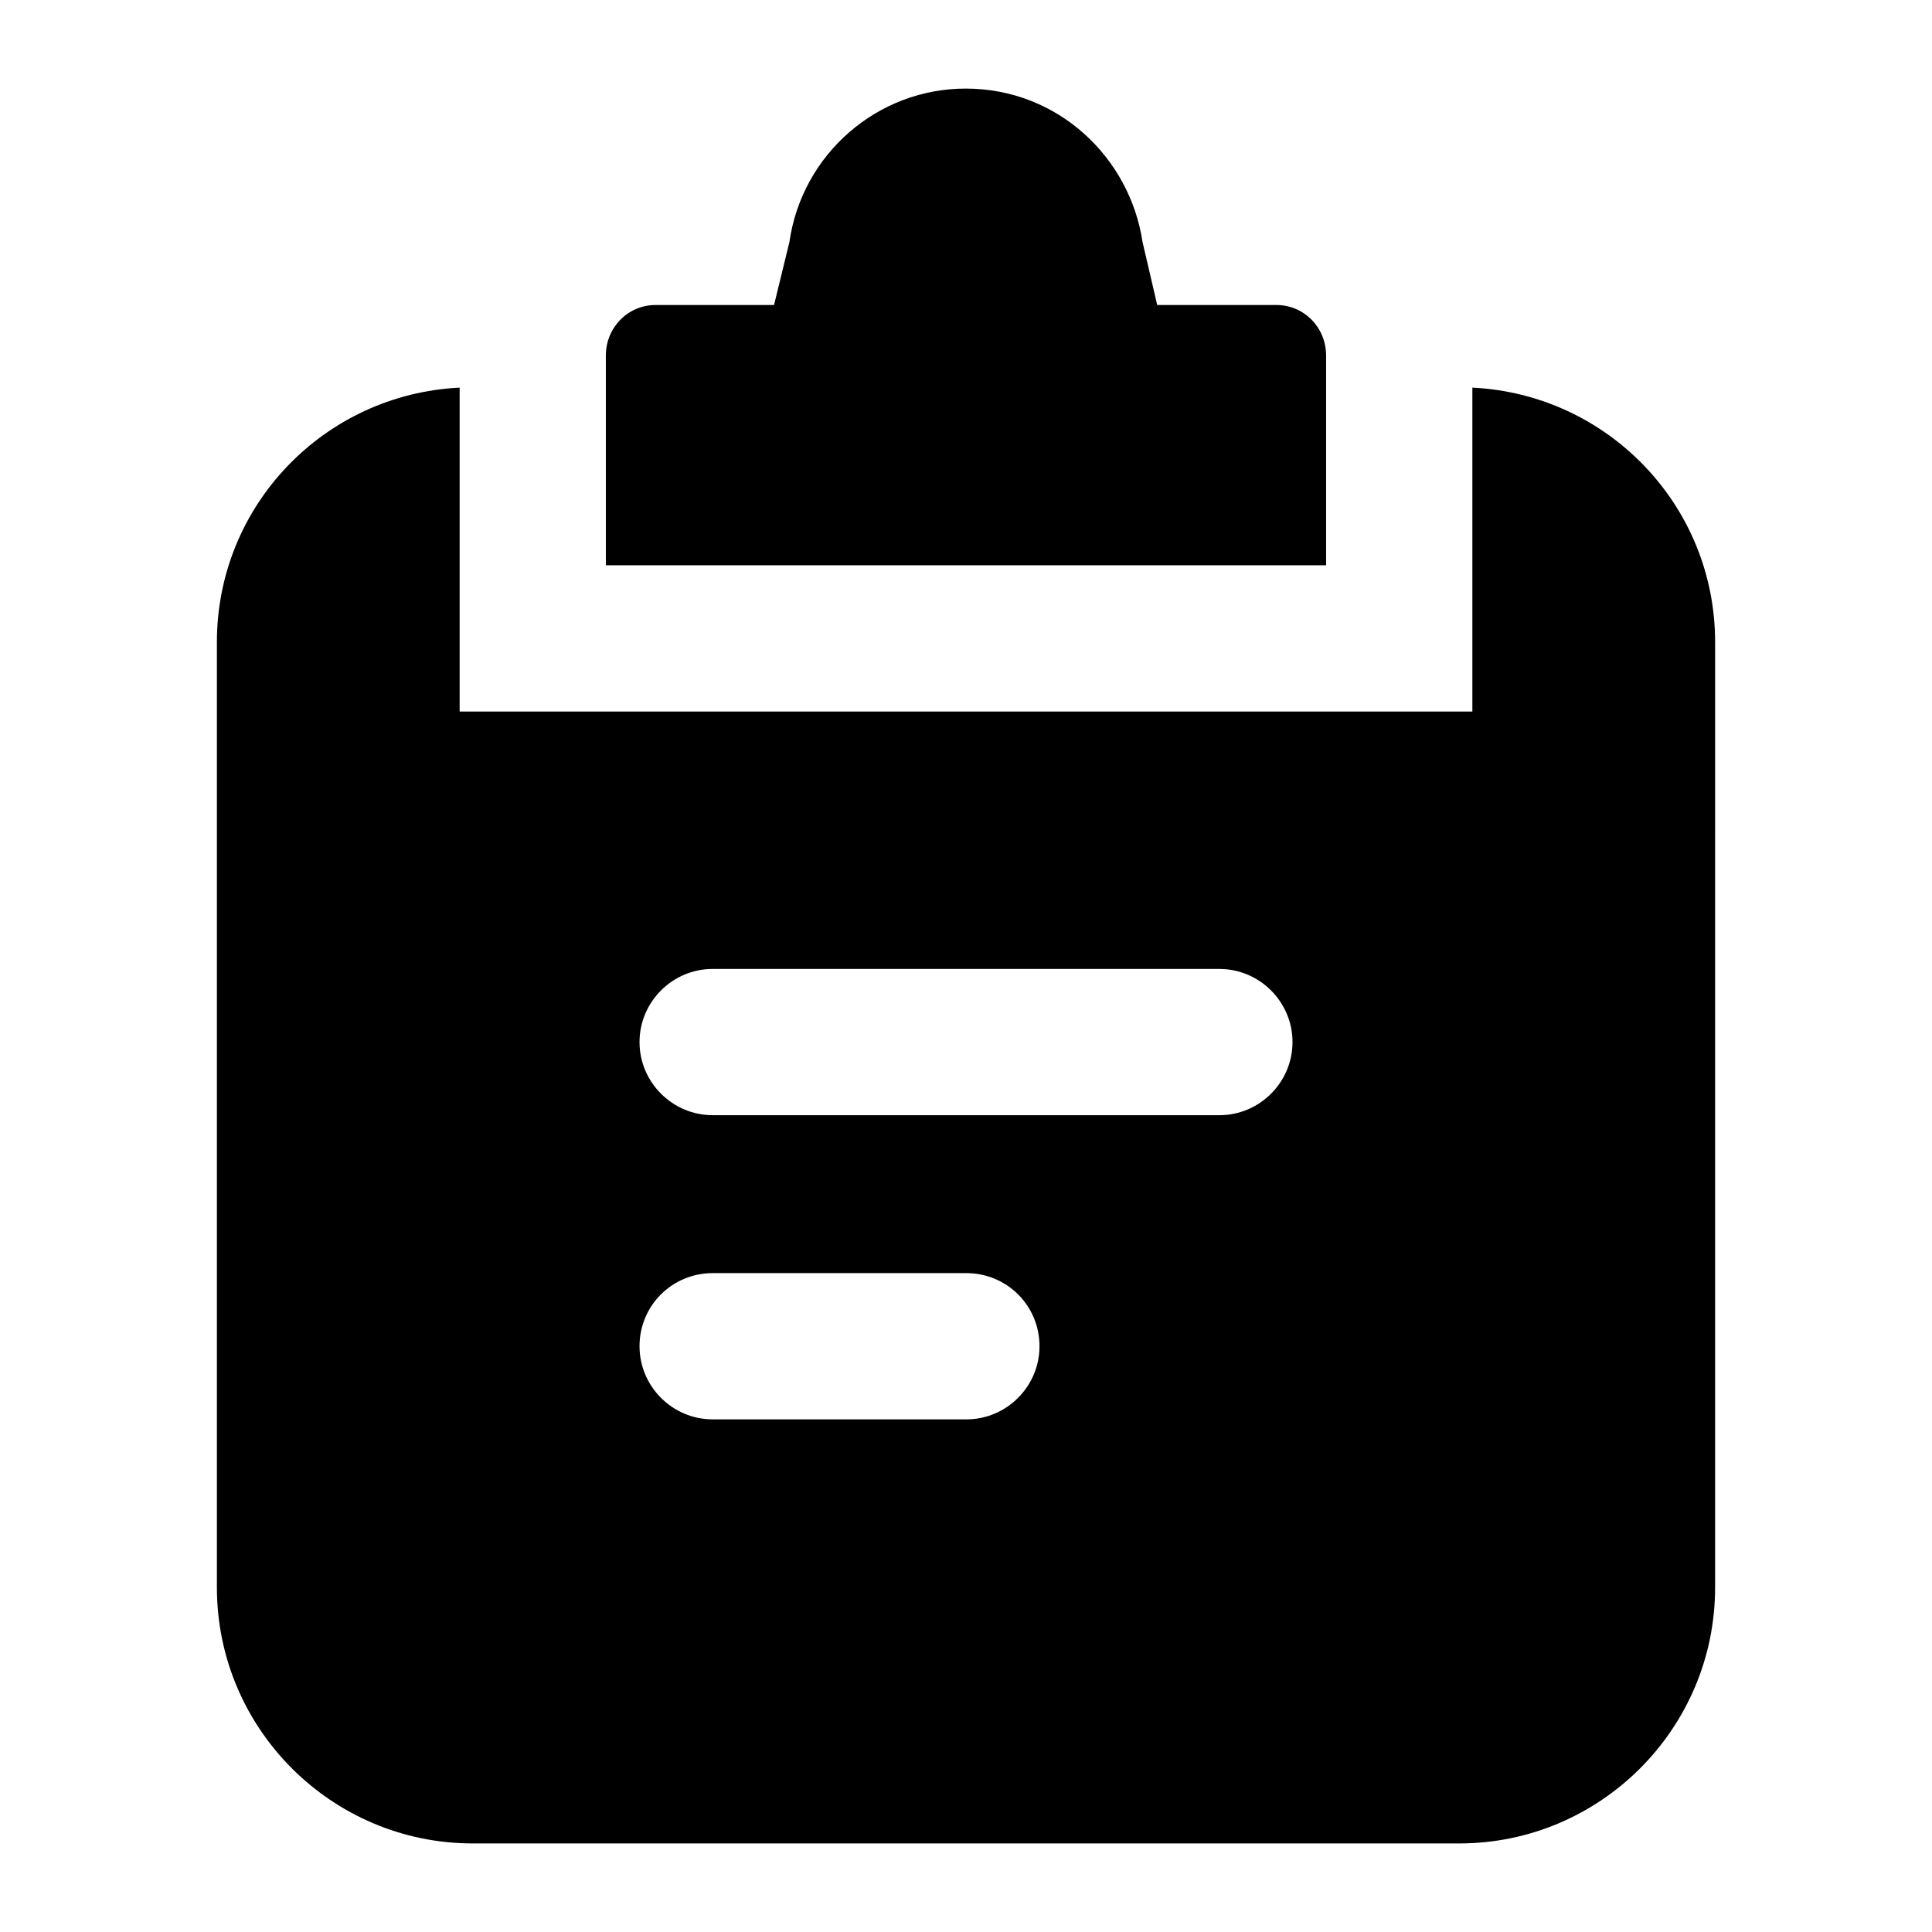
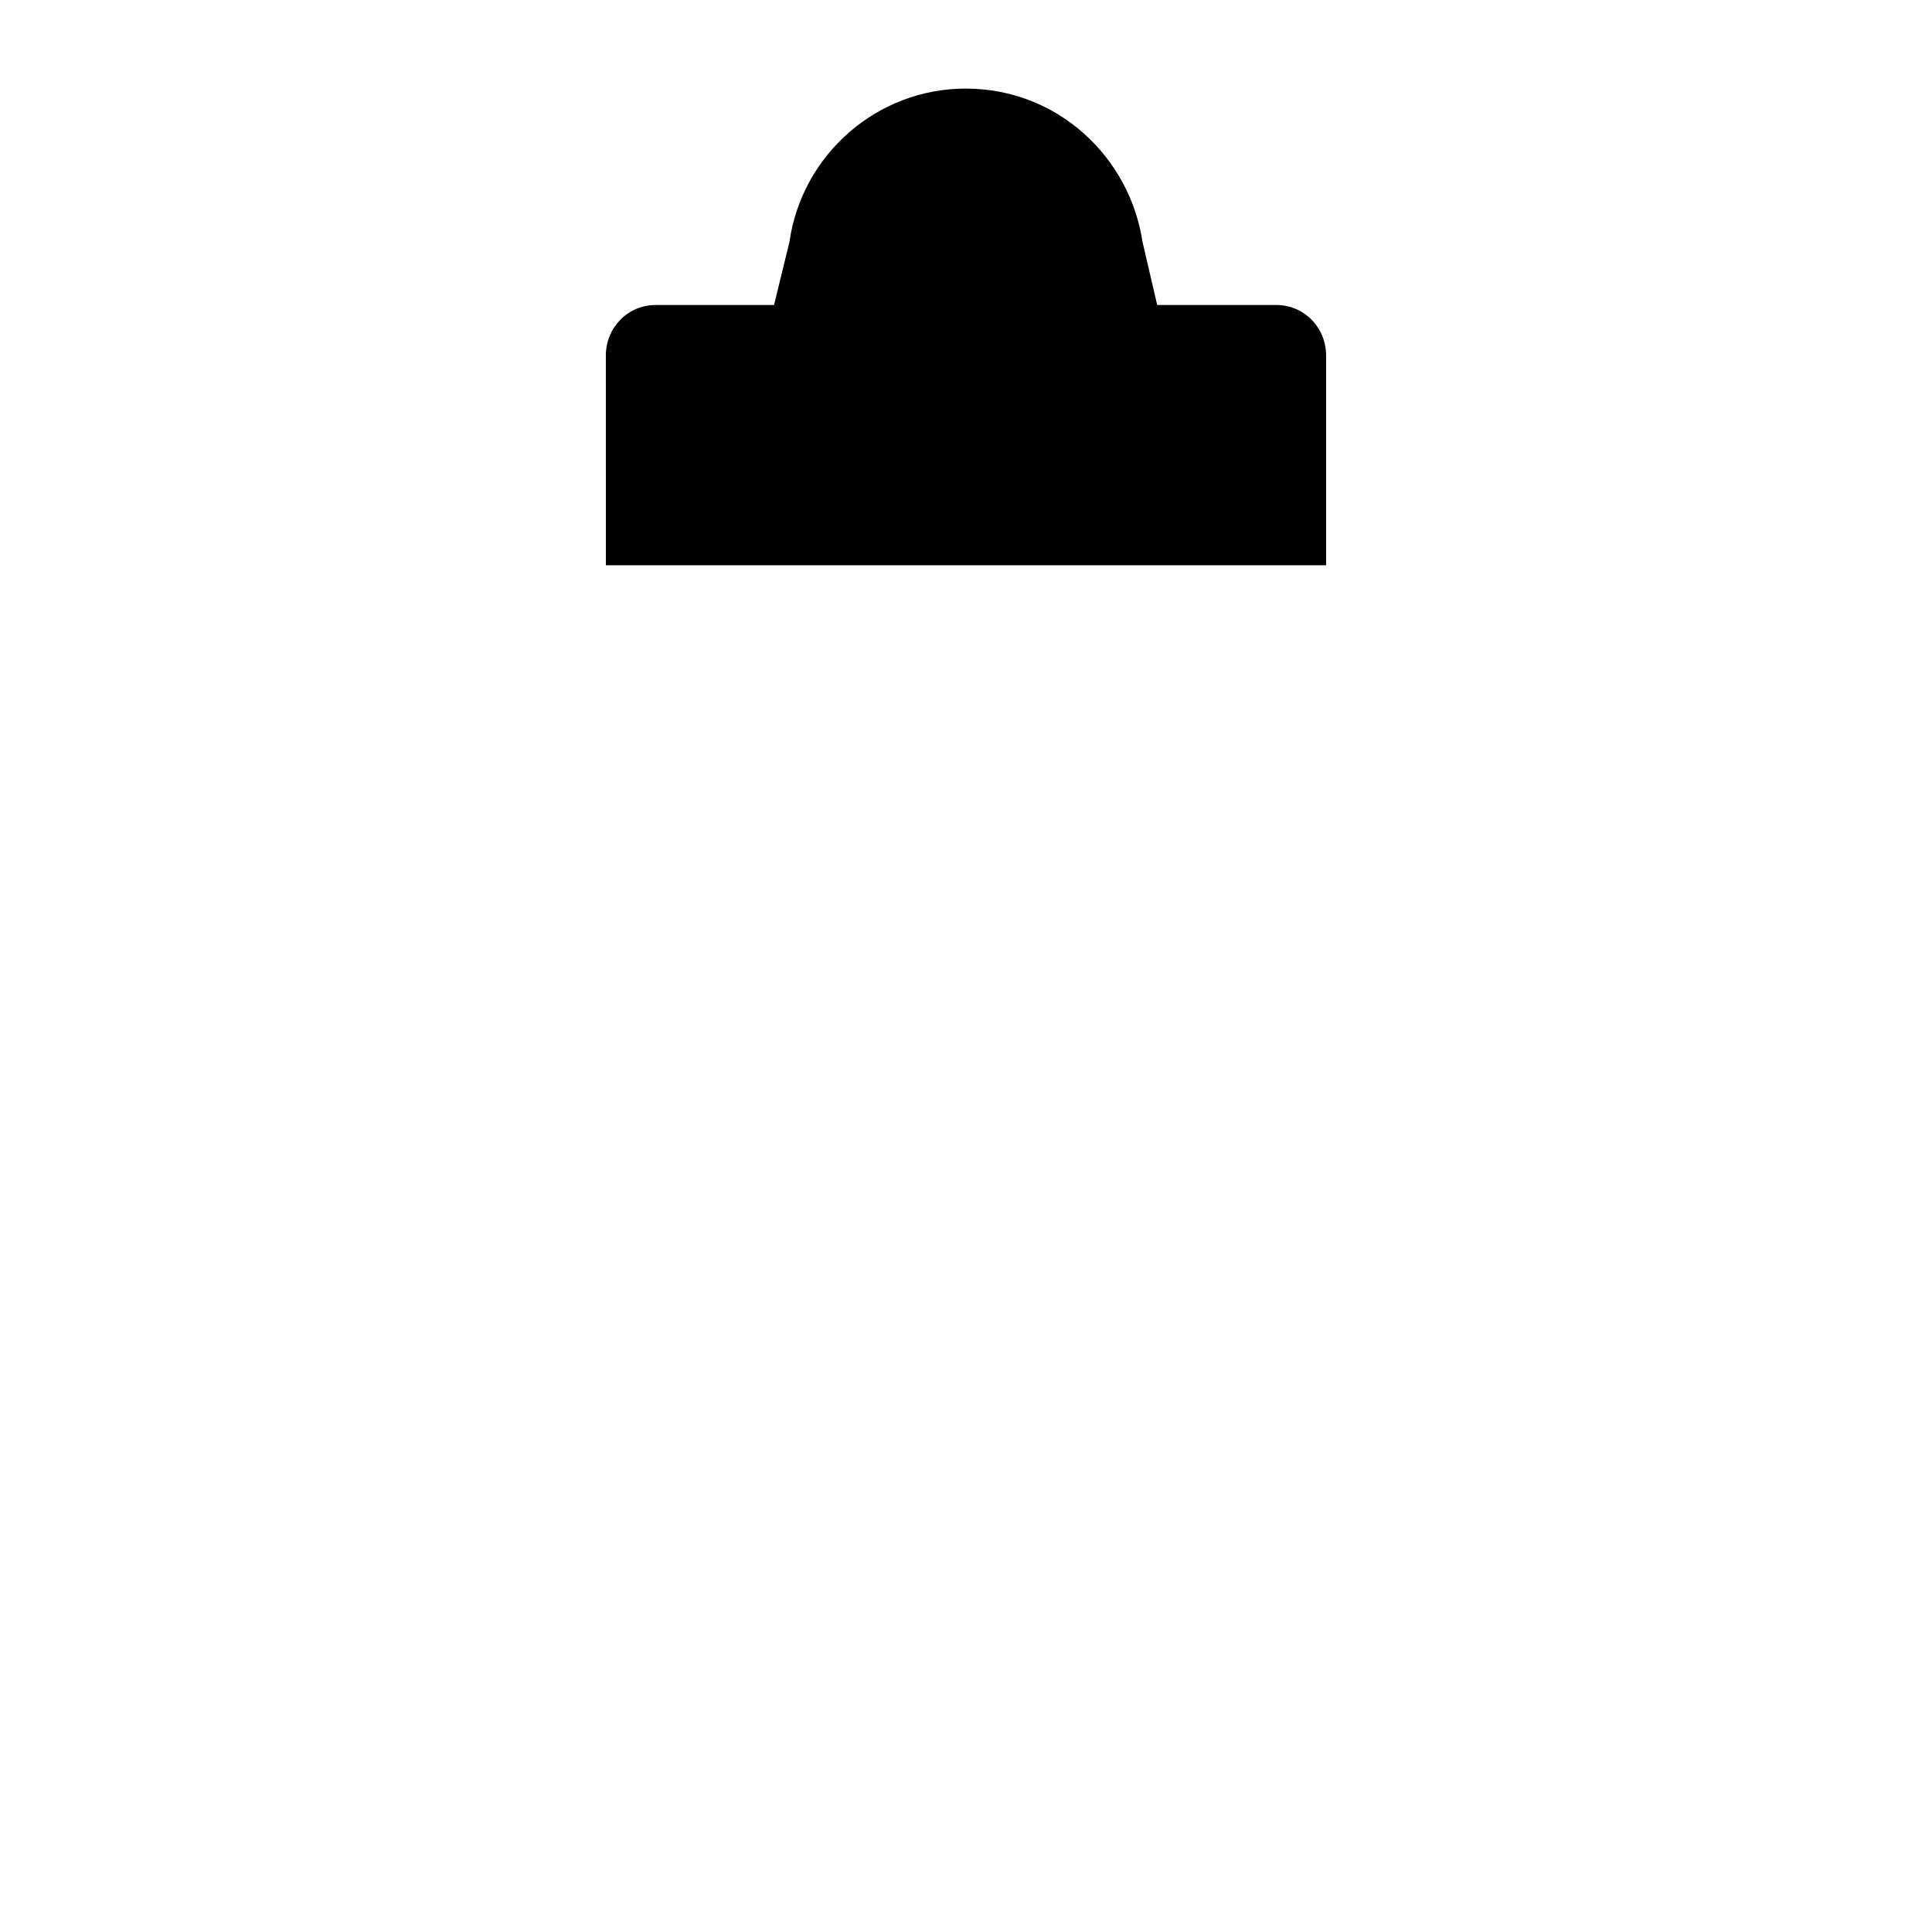
<svg xmlns="http://www.w3.org/2000/svg" fill="#000000" width="800px" height="800px" version="1.1" viewBox="144 144 512 512">
  <g>
-     <path d="m201.48 564.71c0 37.398 30.418 67.82 67.82 67.82h261.4c37.398 0 67.82-30.422 67.82-67.82l0.004-250.55c0-36.238-28.484-65.688-64.332-67.434v85.84l-268.38 0.004v-85.844c-35.848 1.746-64.332 31.199-64.332 67.434zm131.38-163.93h134.29c10.66 0 19.379 8.719 19.379 19.379 0 10.656-8.719 19.379-19.379 19.379l-134.29-0.004c-10.66 0-19.379-8.719-19.379-19.379 0.004-10.656 8.723-19.375 19.379-19.375zm0 80.609h67.238c10.66 0 19.379 8.527 19.379 19.379 0 10.66-8.719 19.379-19.379 19.379l-67.238-0.004c-10.66 0-19.379-8.719-19.379-19.379 0.004-10.848 8.723-19.375 19.379-19.375z" />
    <path d="m304.56 293.81h190.87v-55.613c0-7.363-5.812-13.371-13.176-13.371h-31.586l-3.875-16.66c-3.359-22.363-22.336-40.691-46.891-40.691-23.445 0-43.406 17.438-46.703 40.691l-4.07 16.664h-31.391c-7.367 0-13.18 6.008-13.18 13.371 0.004 6.445 0.004 57.562 0.004 55.609z" />
  </g>
</svg>